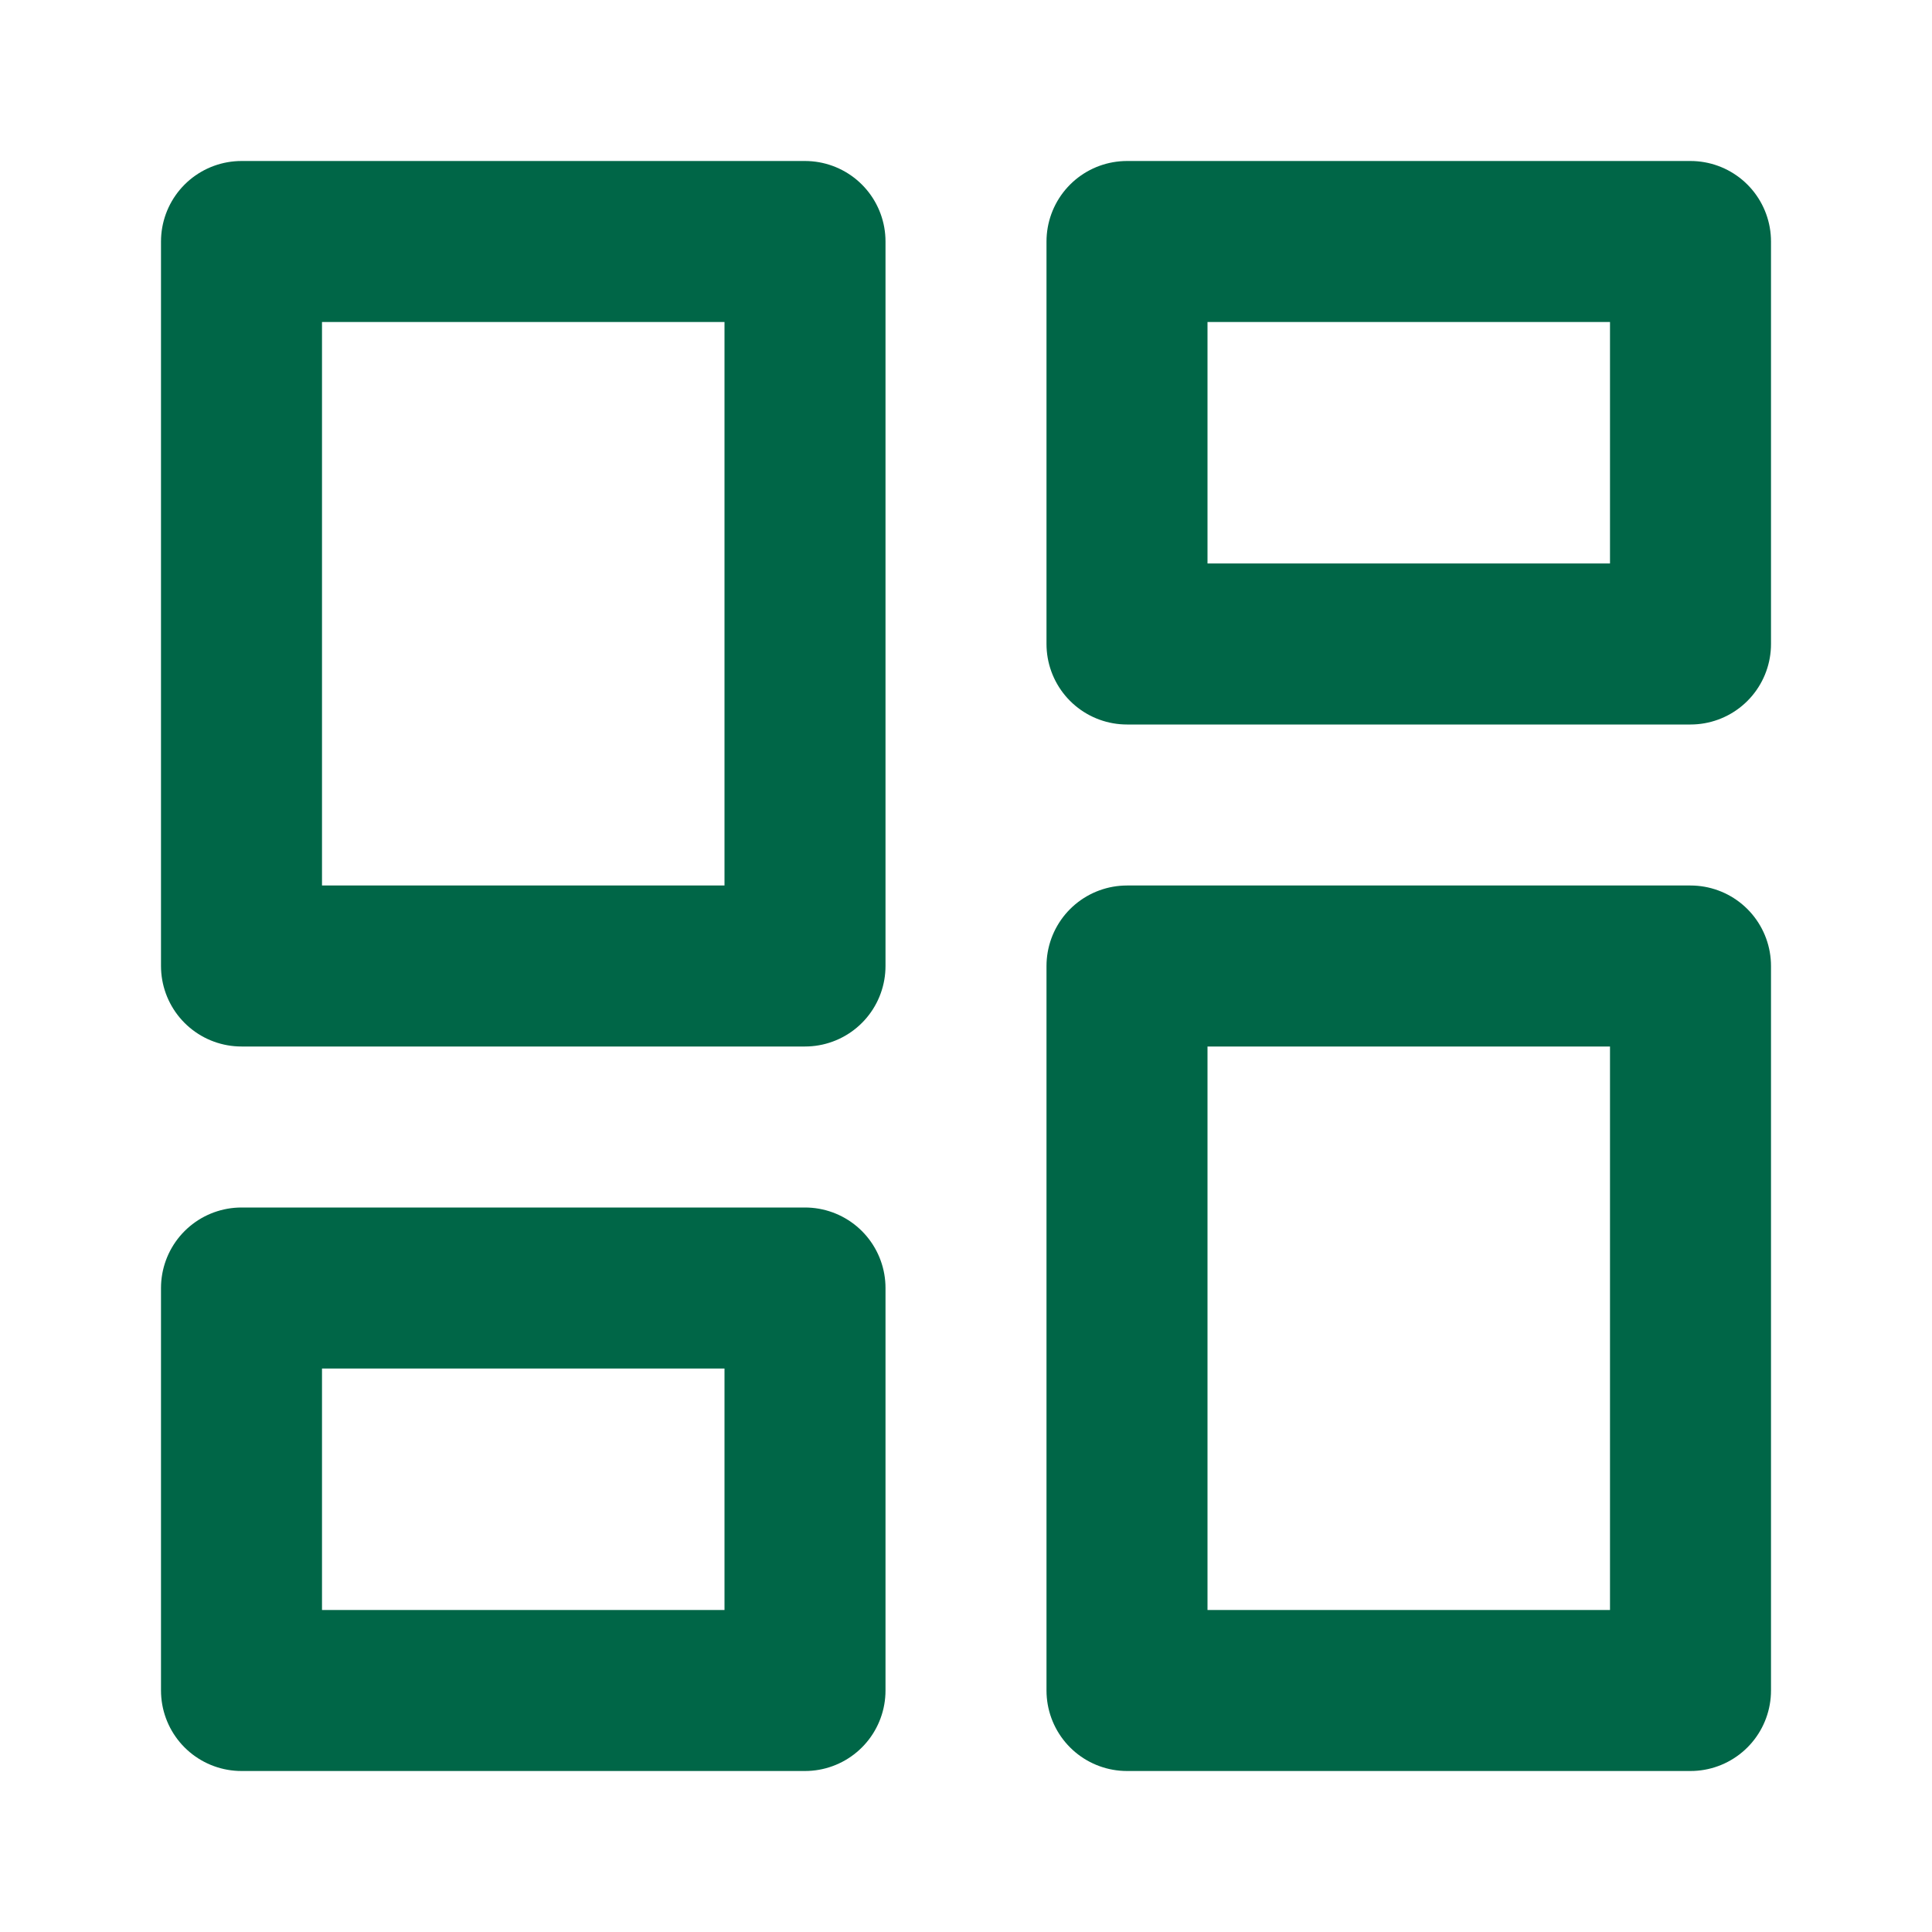
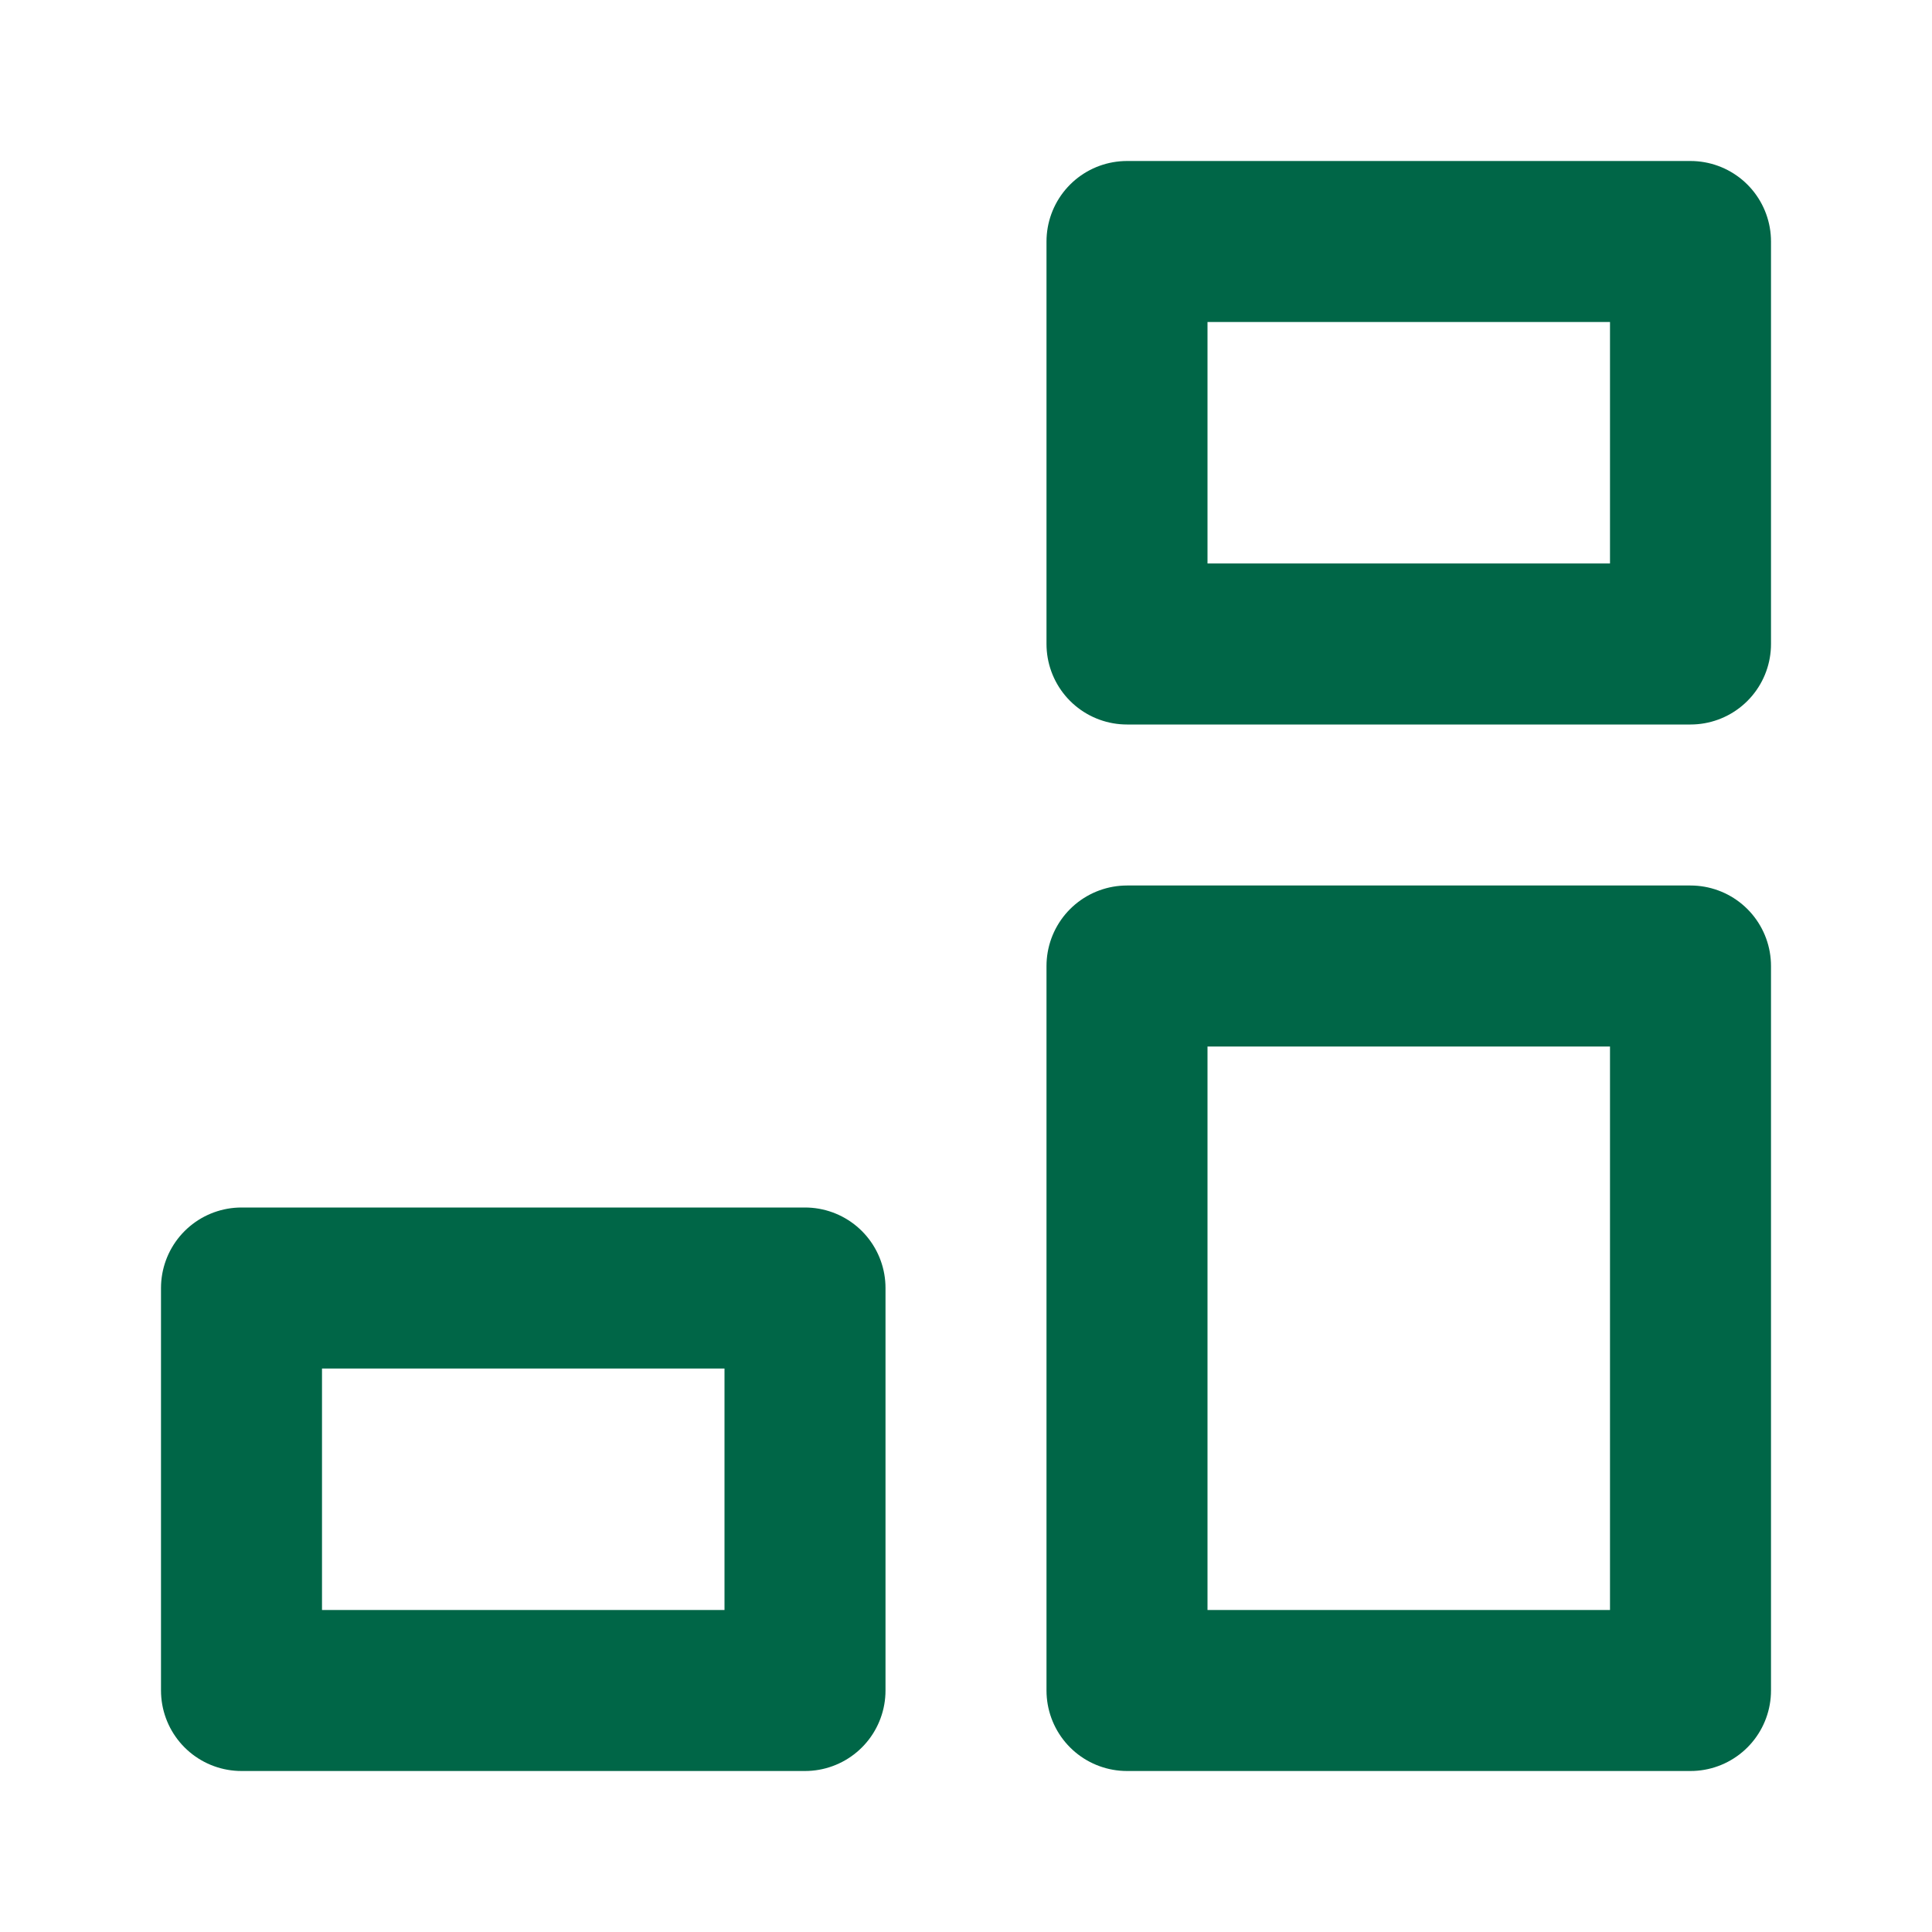
<svg xmlns="http://www.w3.org/2000/svg" viewBox="0 0 24 24" fill="none" stroke="#006647" stroke-width="2" stroke-linecap="round" stroke-linejoin="round">
-   <rect x="3" y="3" width="7" height="9" />
  <rect x="14" y="3" width="7" height="5" />
  <rect x="14" y="12" width="7" height="9" />
  <rect x="3" y="16" width="7" height="5" />
</svg>